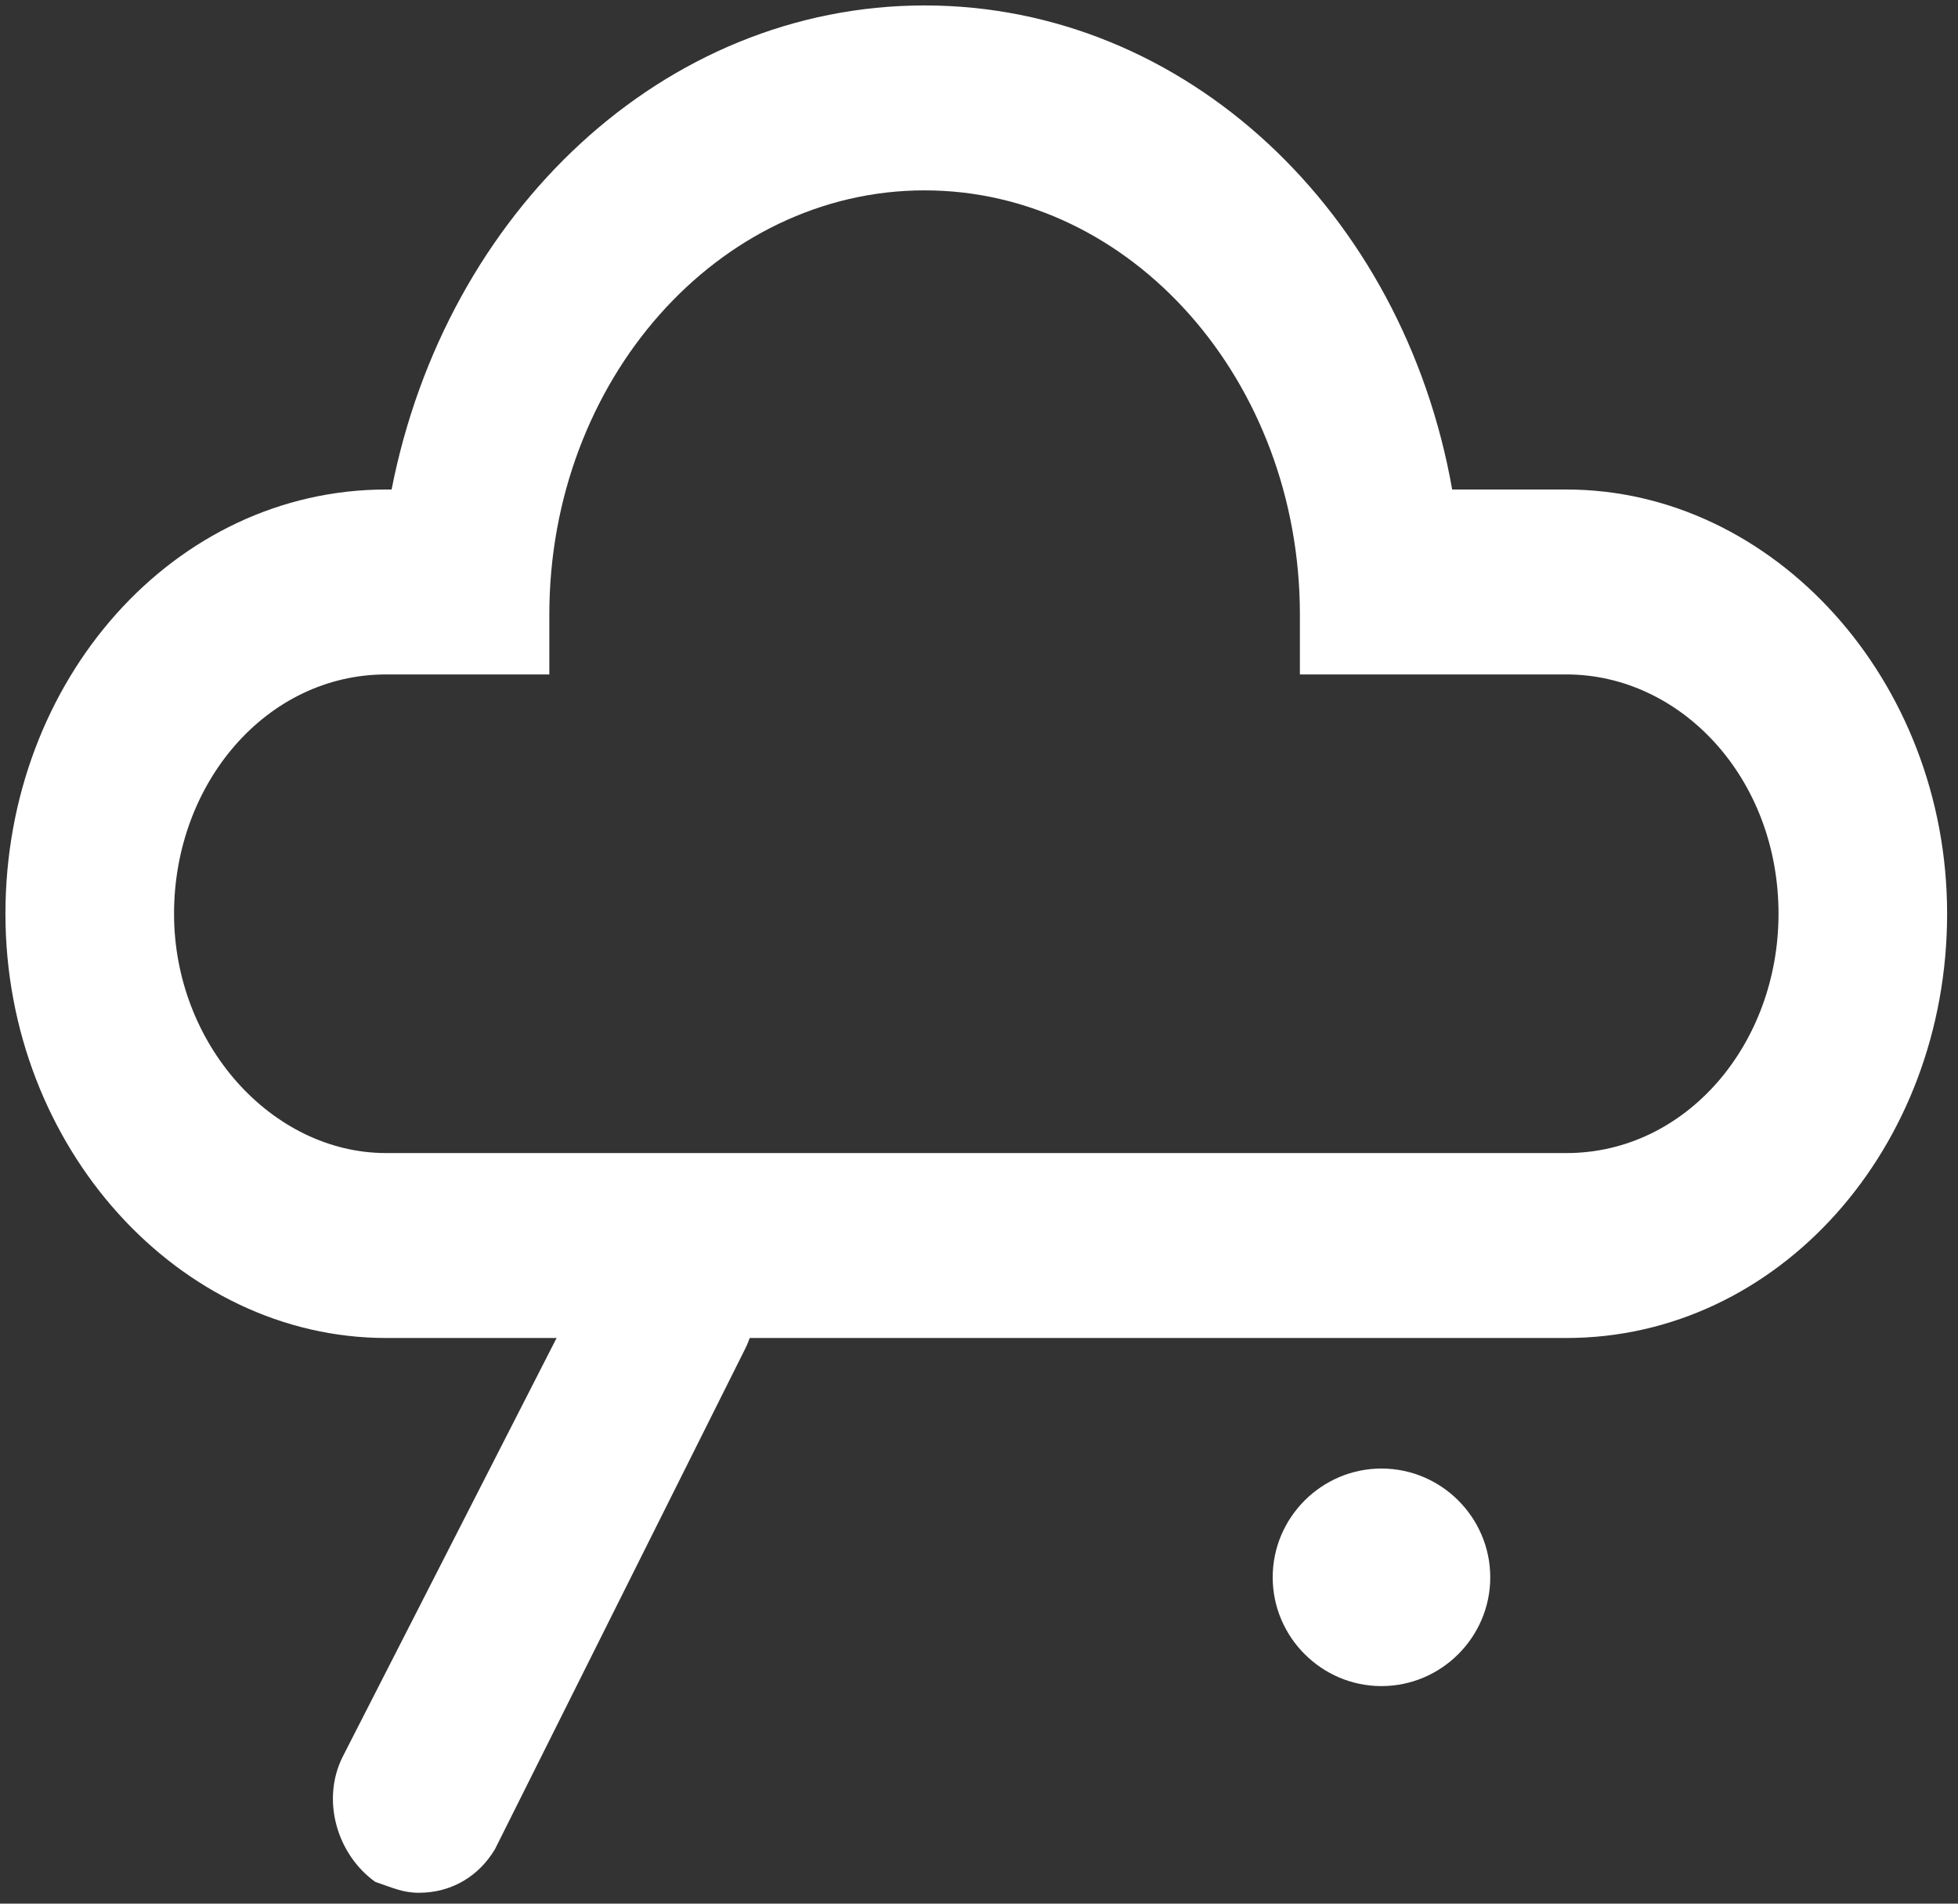
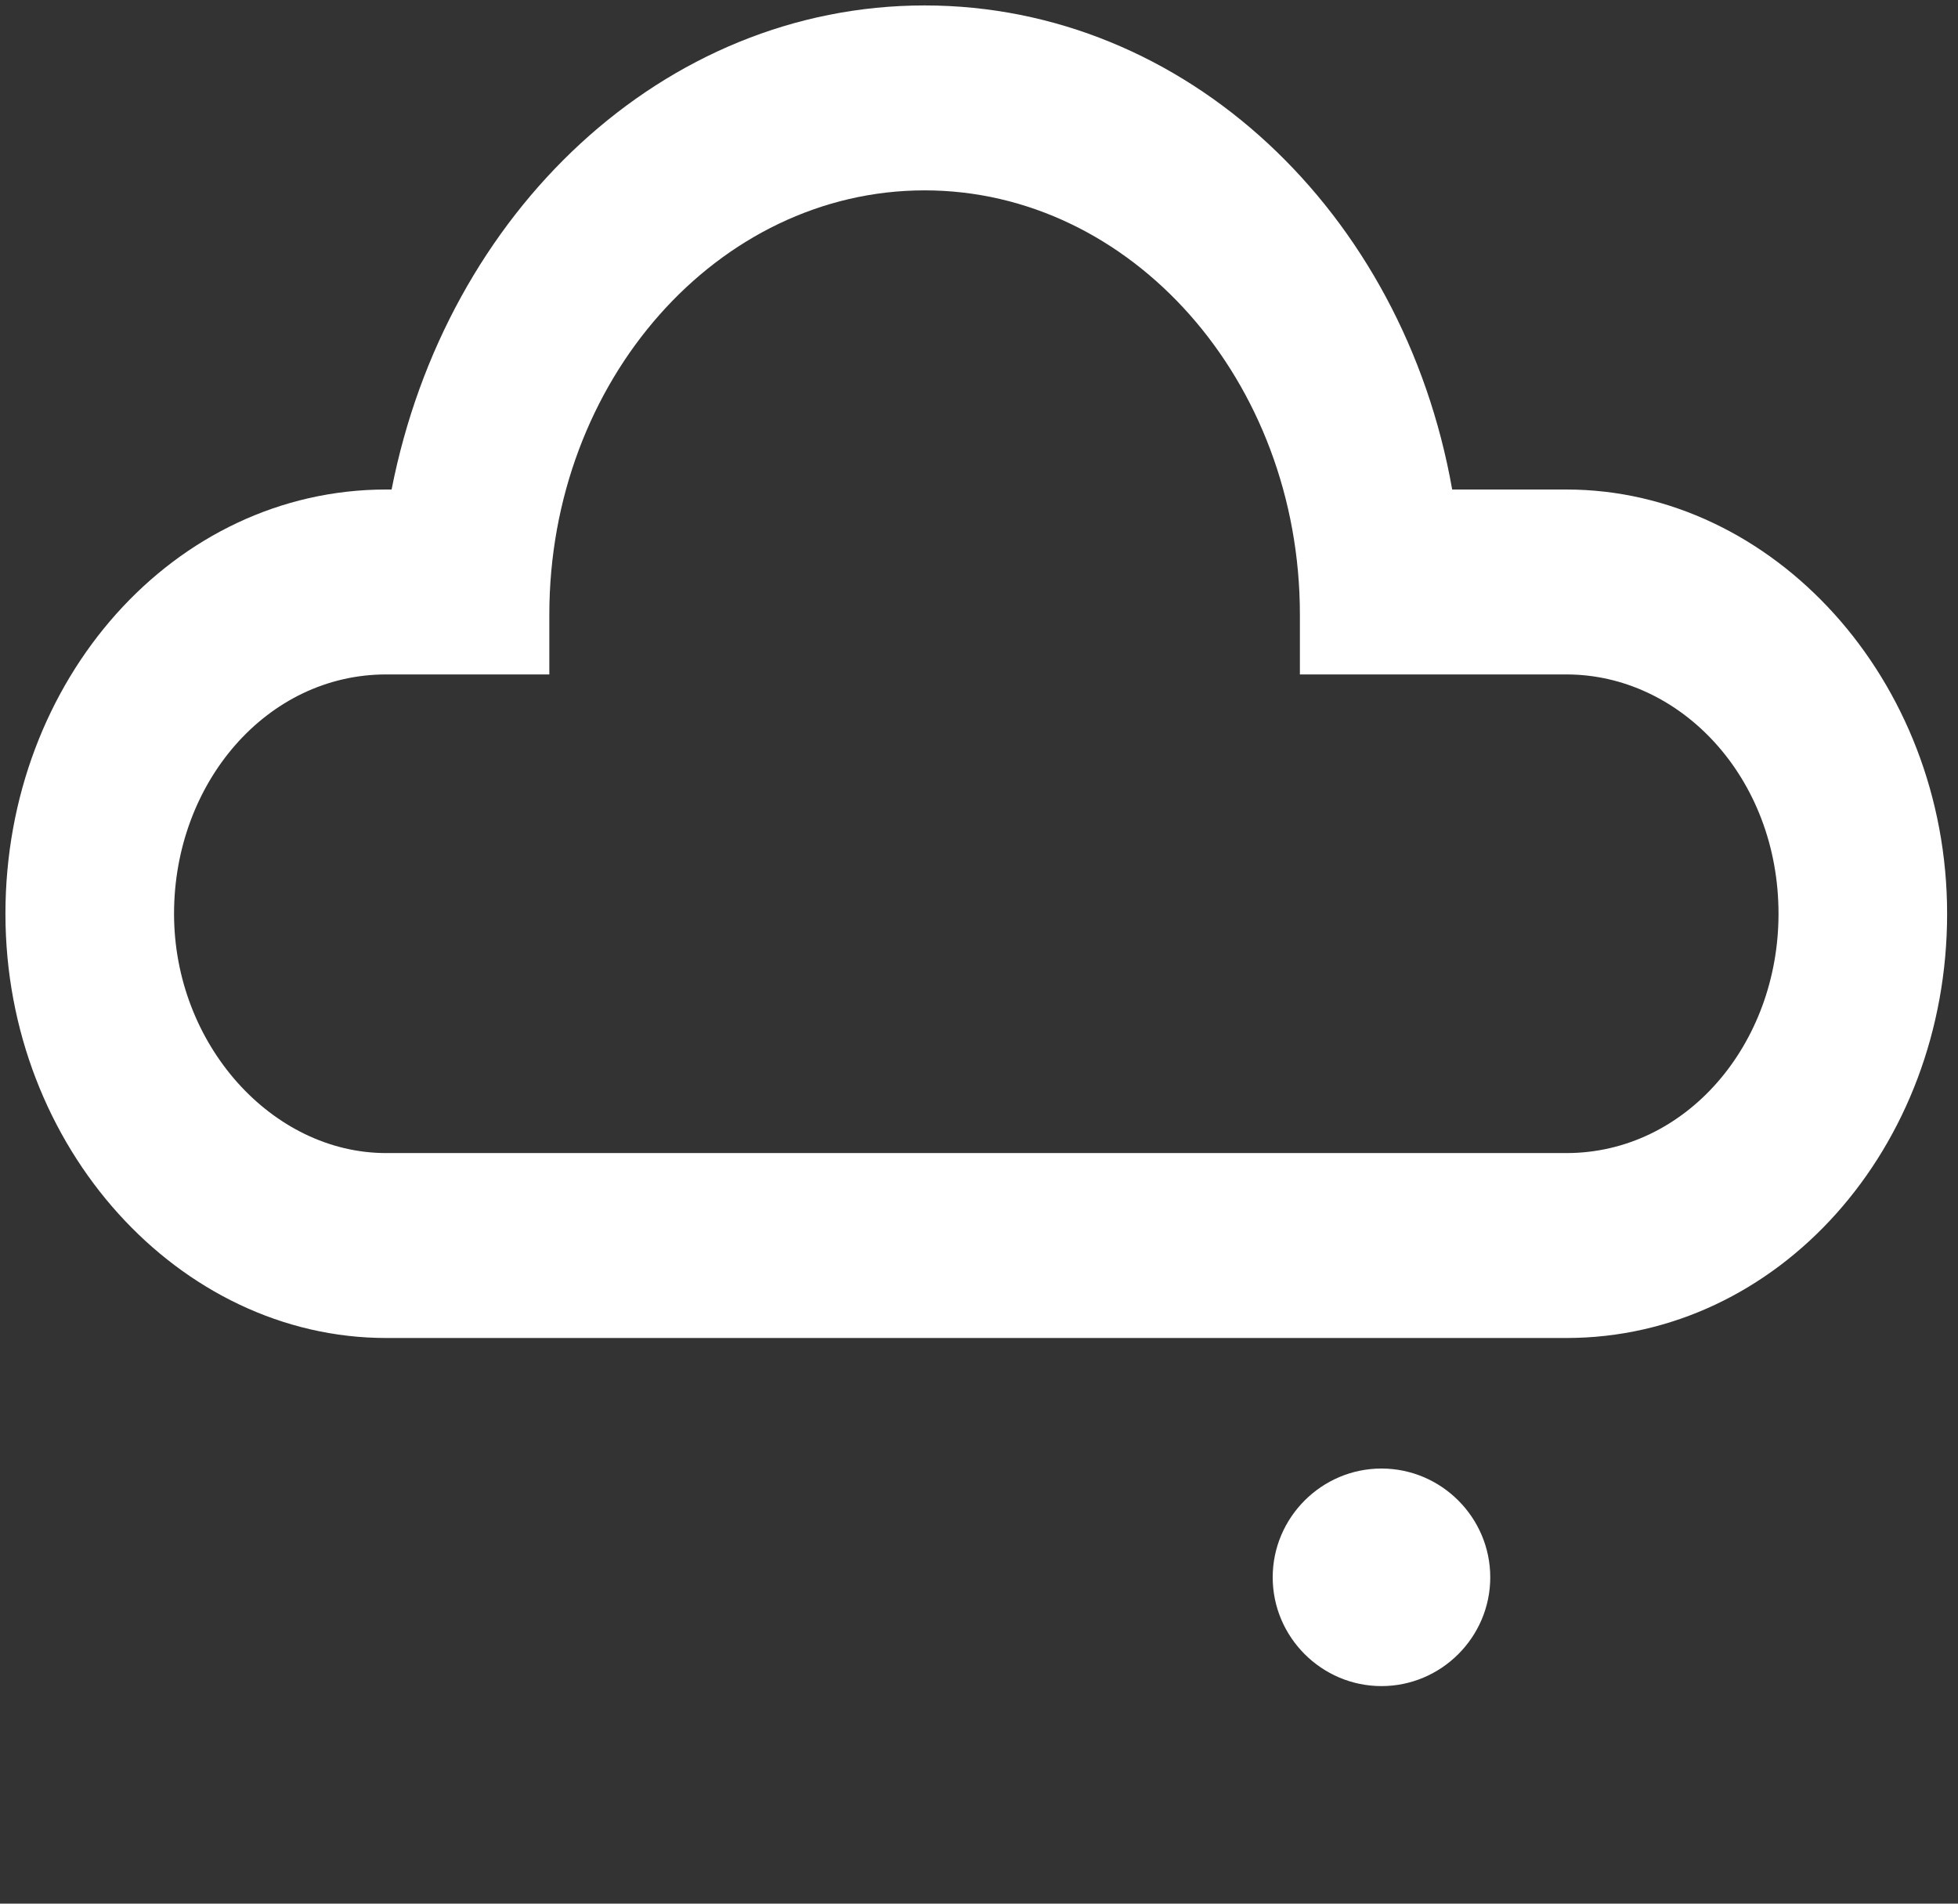
<svg xmlns="http://www.w3.org/2000/svg" version="1.1" id="Ebene_1" x="0px" y="0px" viewBox="0 0 36 35" style="enable-background:new 0 0 36 35;" xml:space="preserve">
  <rect x="0" y="0" width="36" height="35" fill="#333333" stroke="none" />
  <style type="text/css">
	.st0{fill:#FFFFFF;}
</style>
  <title>Weather Icon Snow rain 3</title>
  <desc>Created with Sketch.</desc>
  <g id="New-Icons_200211">
    <g id="Weather-Icon-Snow-rain-3">
      <path id="Fill-1" class="st0" d="M25.4,27c-1.1,0-2,0.9-2,2c0,1.1,0.9,2,2,2c1.1,0,2-0.9,2-2C27.4,27.9,26.5,27,25.4,27" />
-       <path id="Fill-3" class="st0" d="M7.7,34.8c-0.3,0-0.5-0.1-0.8-0.2c-0.7-0.5-1-1.5-0.6-2.3l4.7-9.2c0.4-0.8,1.3-1.1,2.1-0.6    c0.7,0.5,1,1.5,0.6,2.3L9.1,34C8.8,34.5,8.3,34.8,7.7,34.8" />
      <path id="Combined-Shape" class="st0" d="M17,0.1c4.8,0,8.8,3.8,9.7,8.9l0,0h2.1c3.8,0,7,3.5,7,7.8c0,4.3-3.1,7.8-7,7.8l0,0H7.1    c-3.8,0-7-3.5-7-7.8c0-4.3,3.1-7.8,7-7.8l0,0h0.1C8.2,3.9,12.2,0.1,17,0.1z M17,3.5c-3.8,0-6.9,3.5-6.9,7.8l0,0v1.1h-3    c-2.2,0-3.9,2-3.9,4.4c0,2.4,1.8,4.4,3.9,4.4l0,0h21.7c2.2,0,3.9-2,3.9-4.4c0-2.5-1.8-4.4-3.9-4.4l0,0h-4.9v-1.1    C23.9,7,20.8,3.5,17,3.5z" />
    </g>
  </g>
</svg>